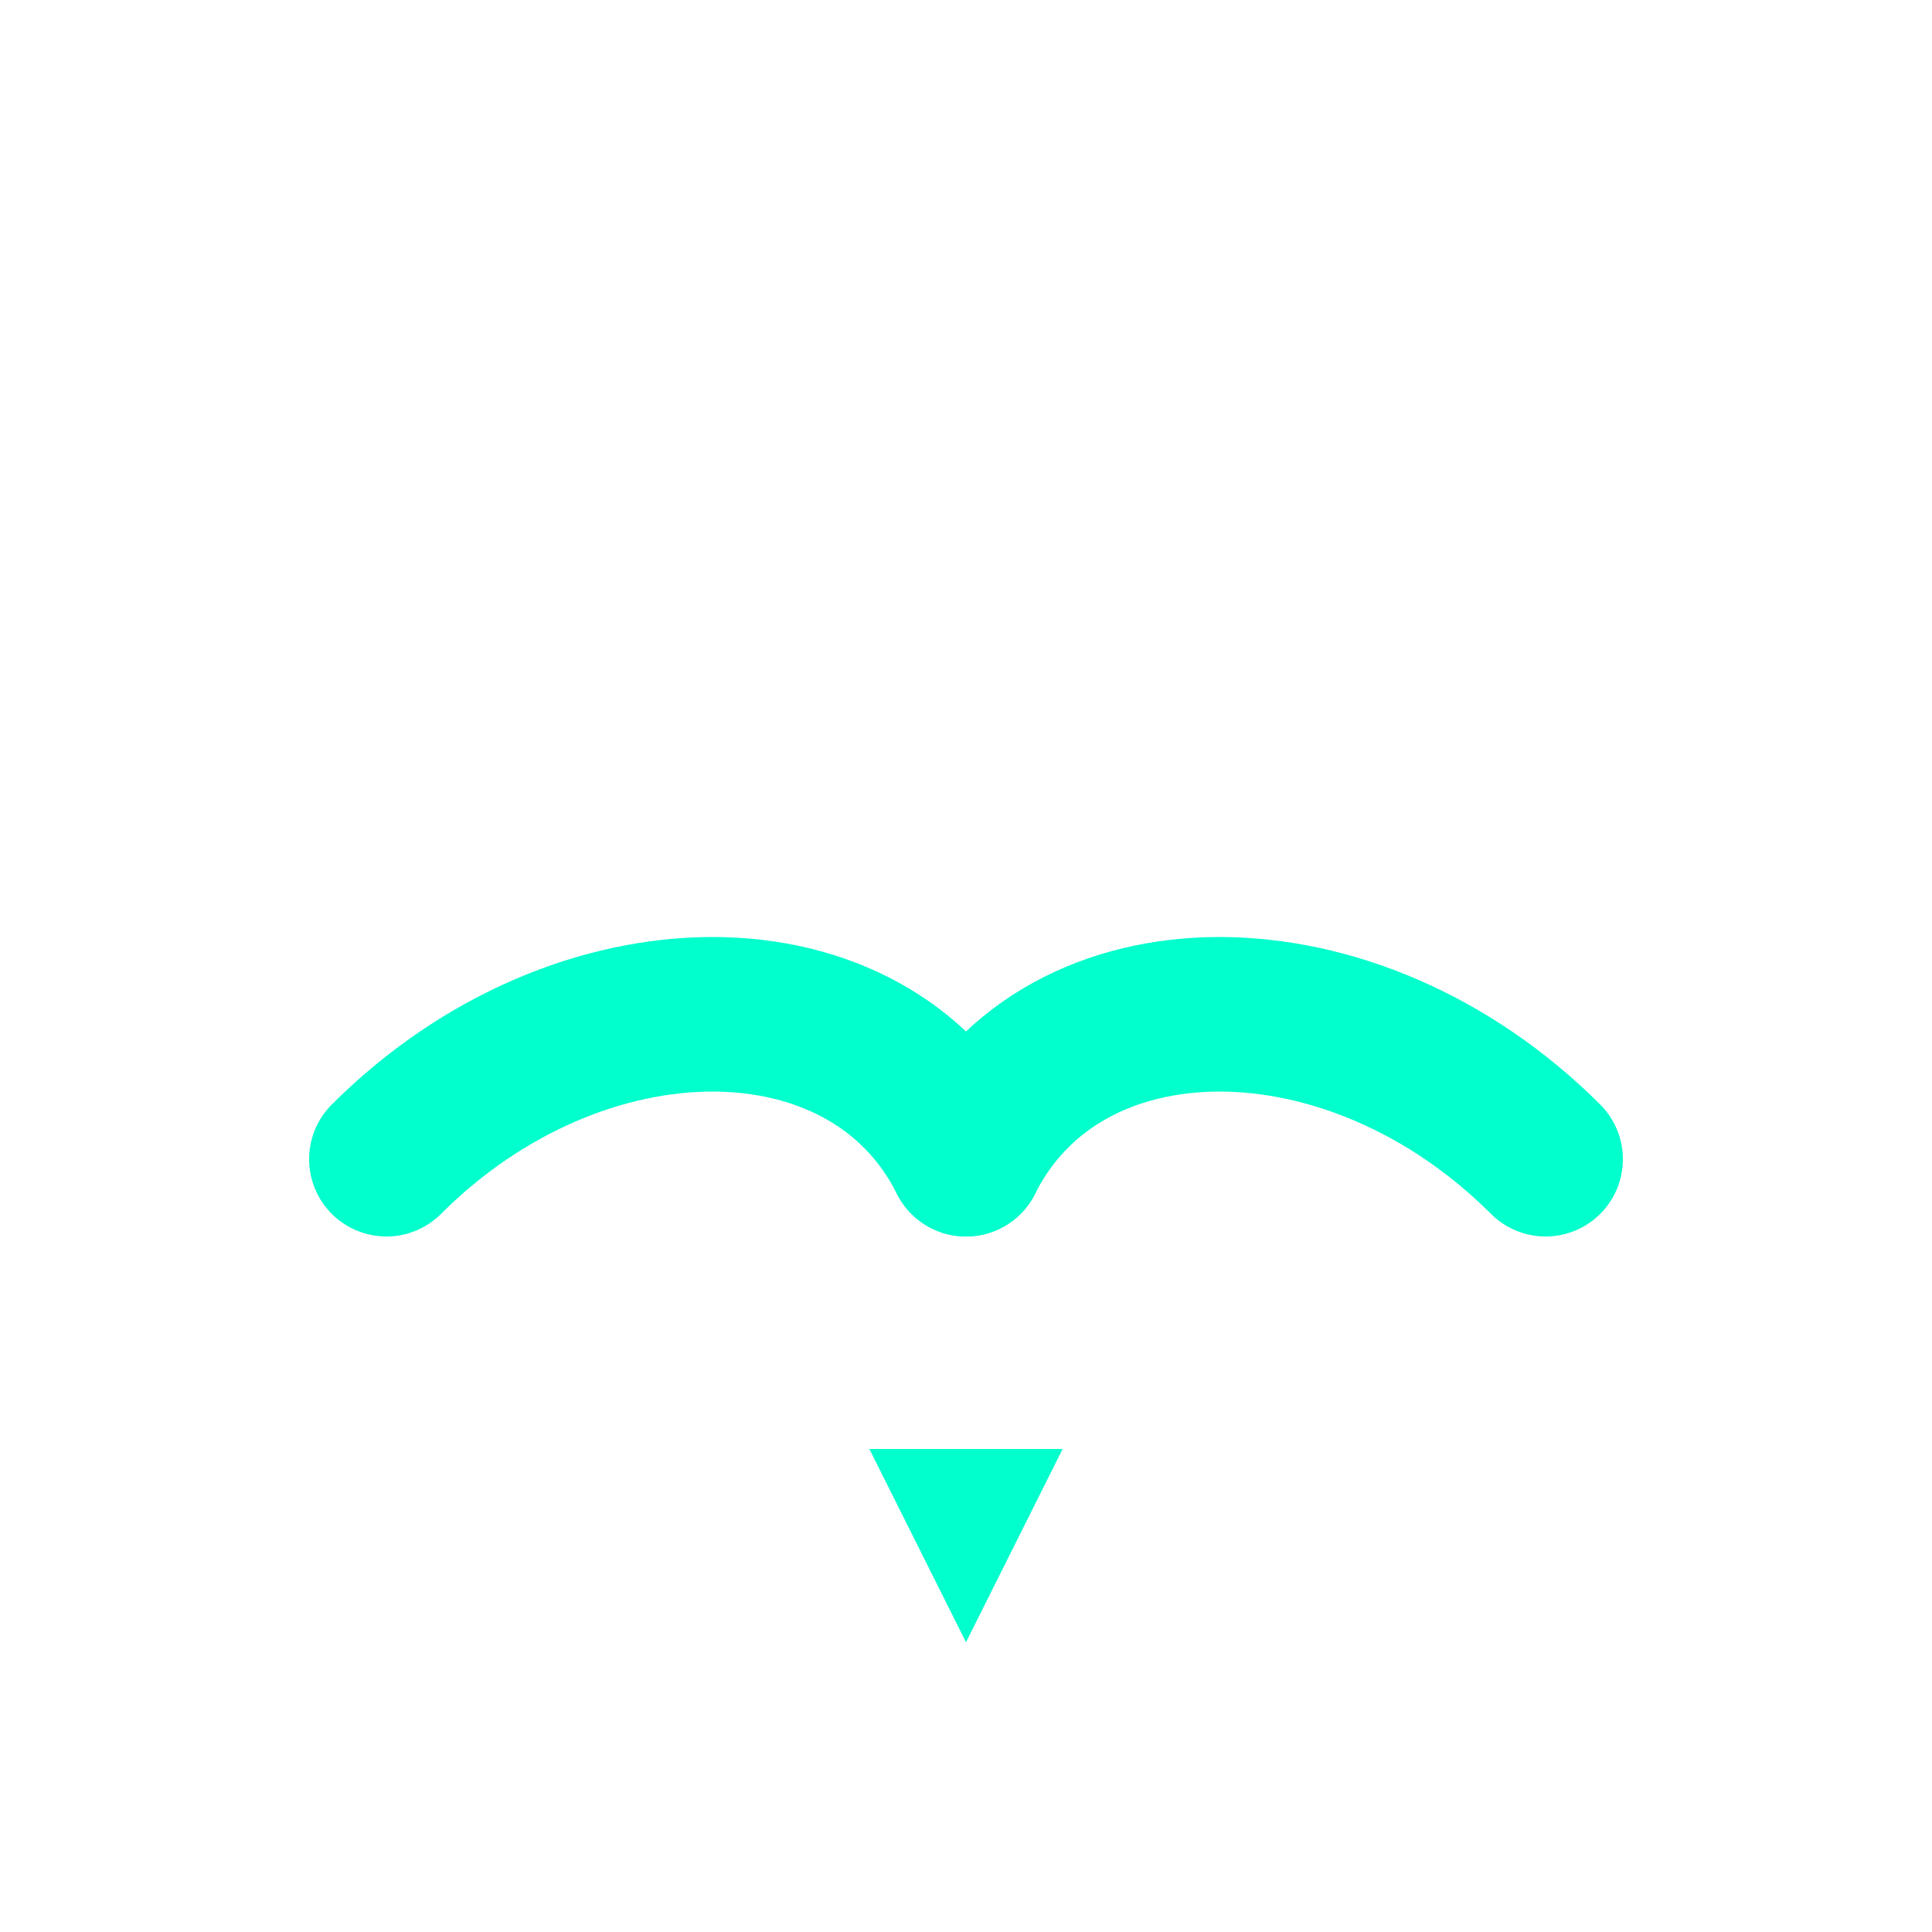
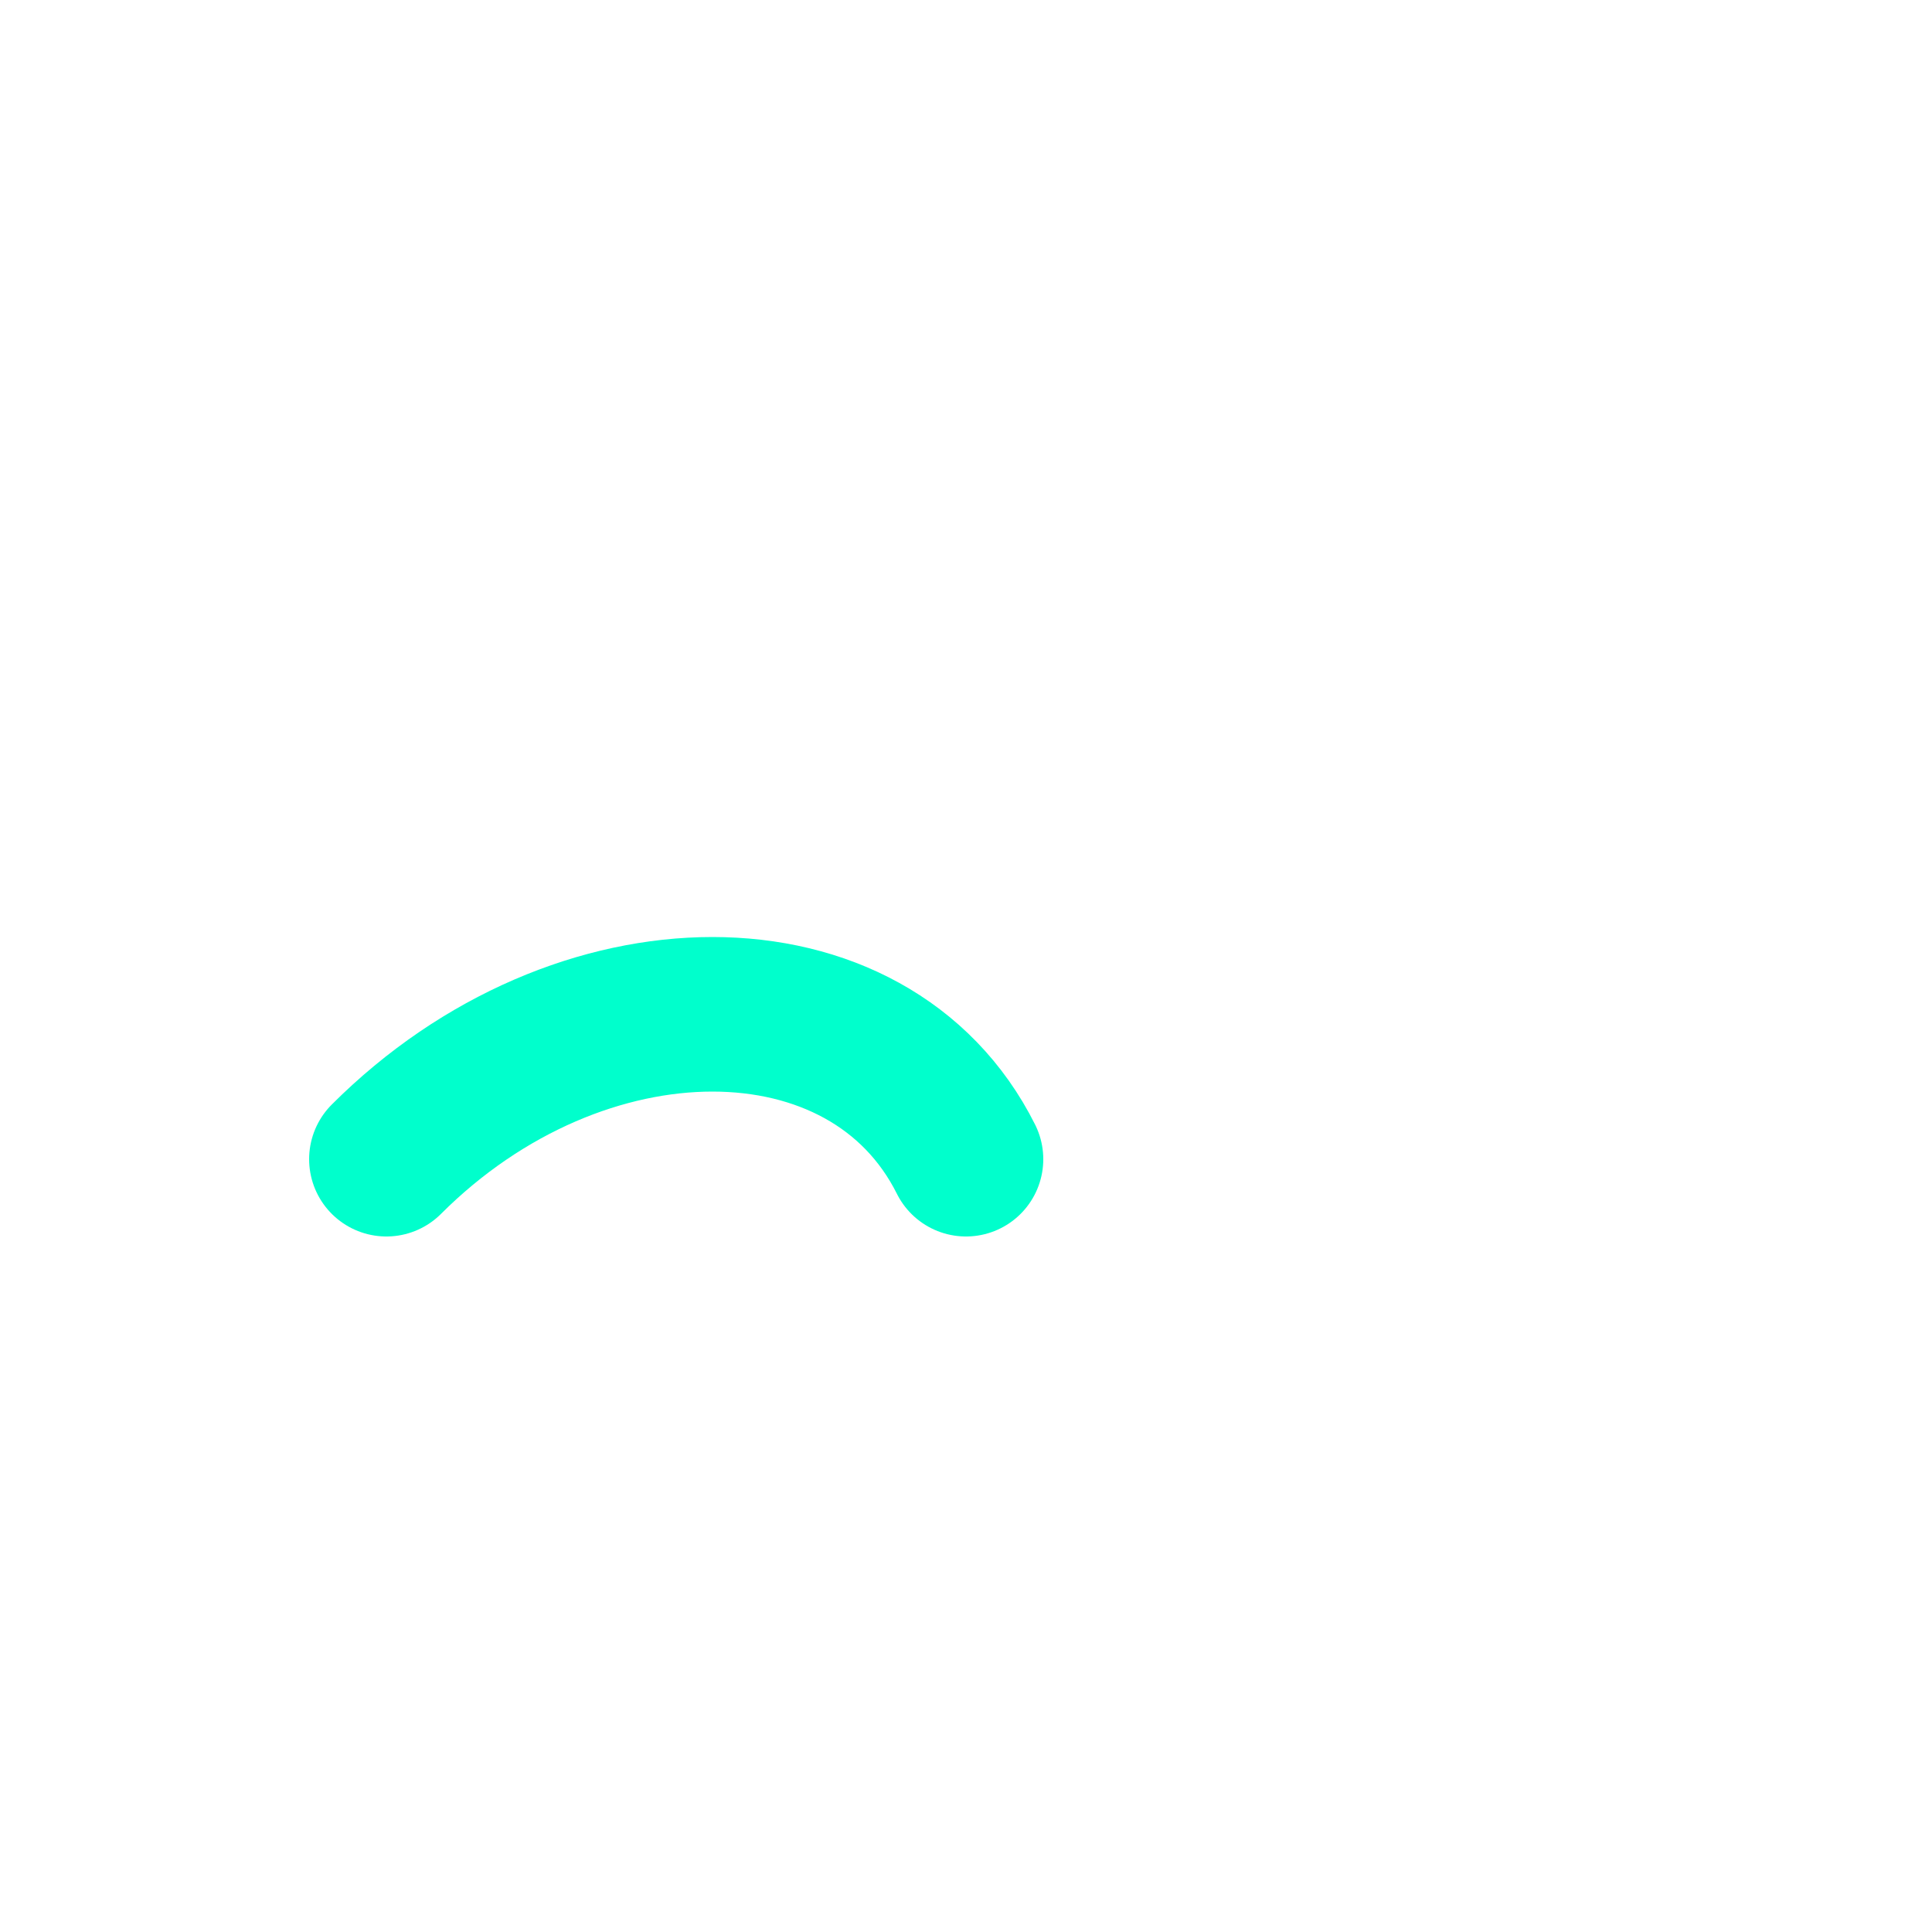
<svg xmlns="http://www.w3.org/2000/svg" width="32" height="32" viewBox="0 0 100 100">
  <style>
        .mask {
            stroke: #00ffcc;
            stroke-width: 8;
            stroke-linecap: round;
            fill: none;
        }
        .goatee {
            fill: #00ffcc;
        }
    </style>
  <path class="mask" d="M20,60 C30,50 45,50 50,60" />
-   <path class="mask" d="M80,60 C70,50 55,50 50,60" />
-   <path class="goatee" d="M45,75 L50,85 L55,75 Z" />
</svg>